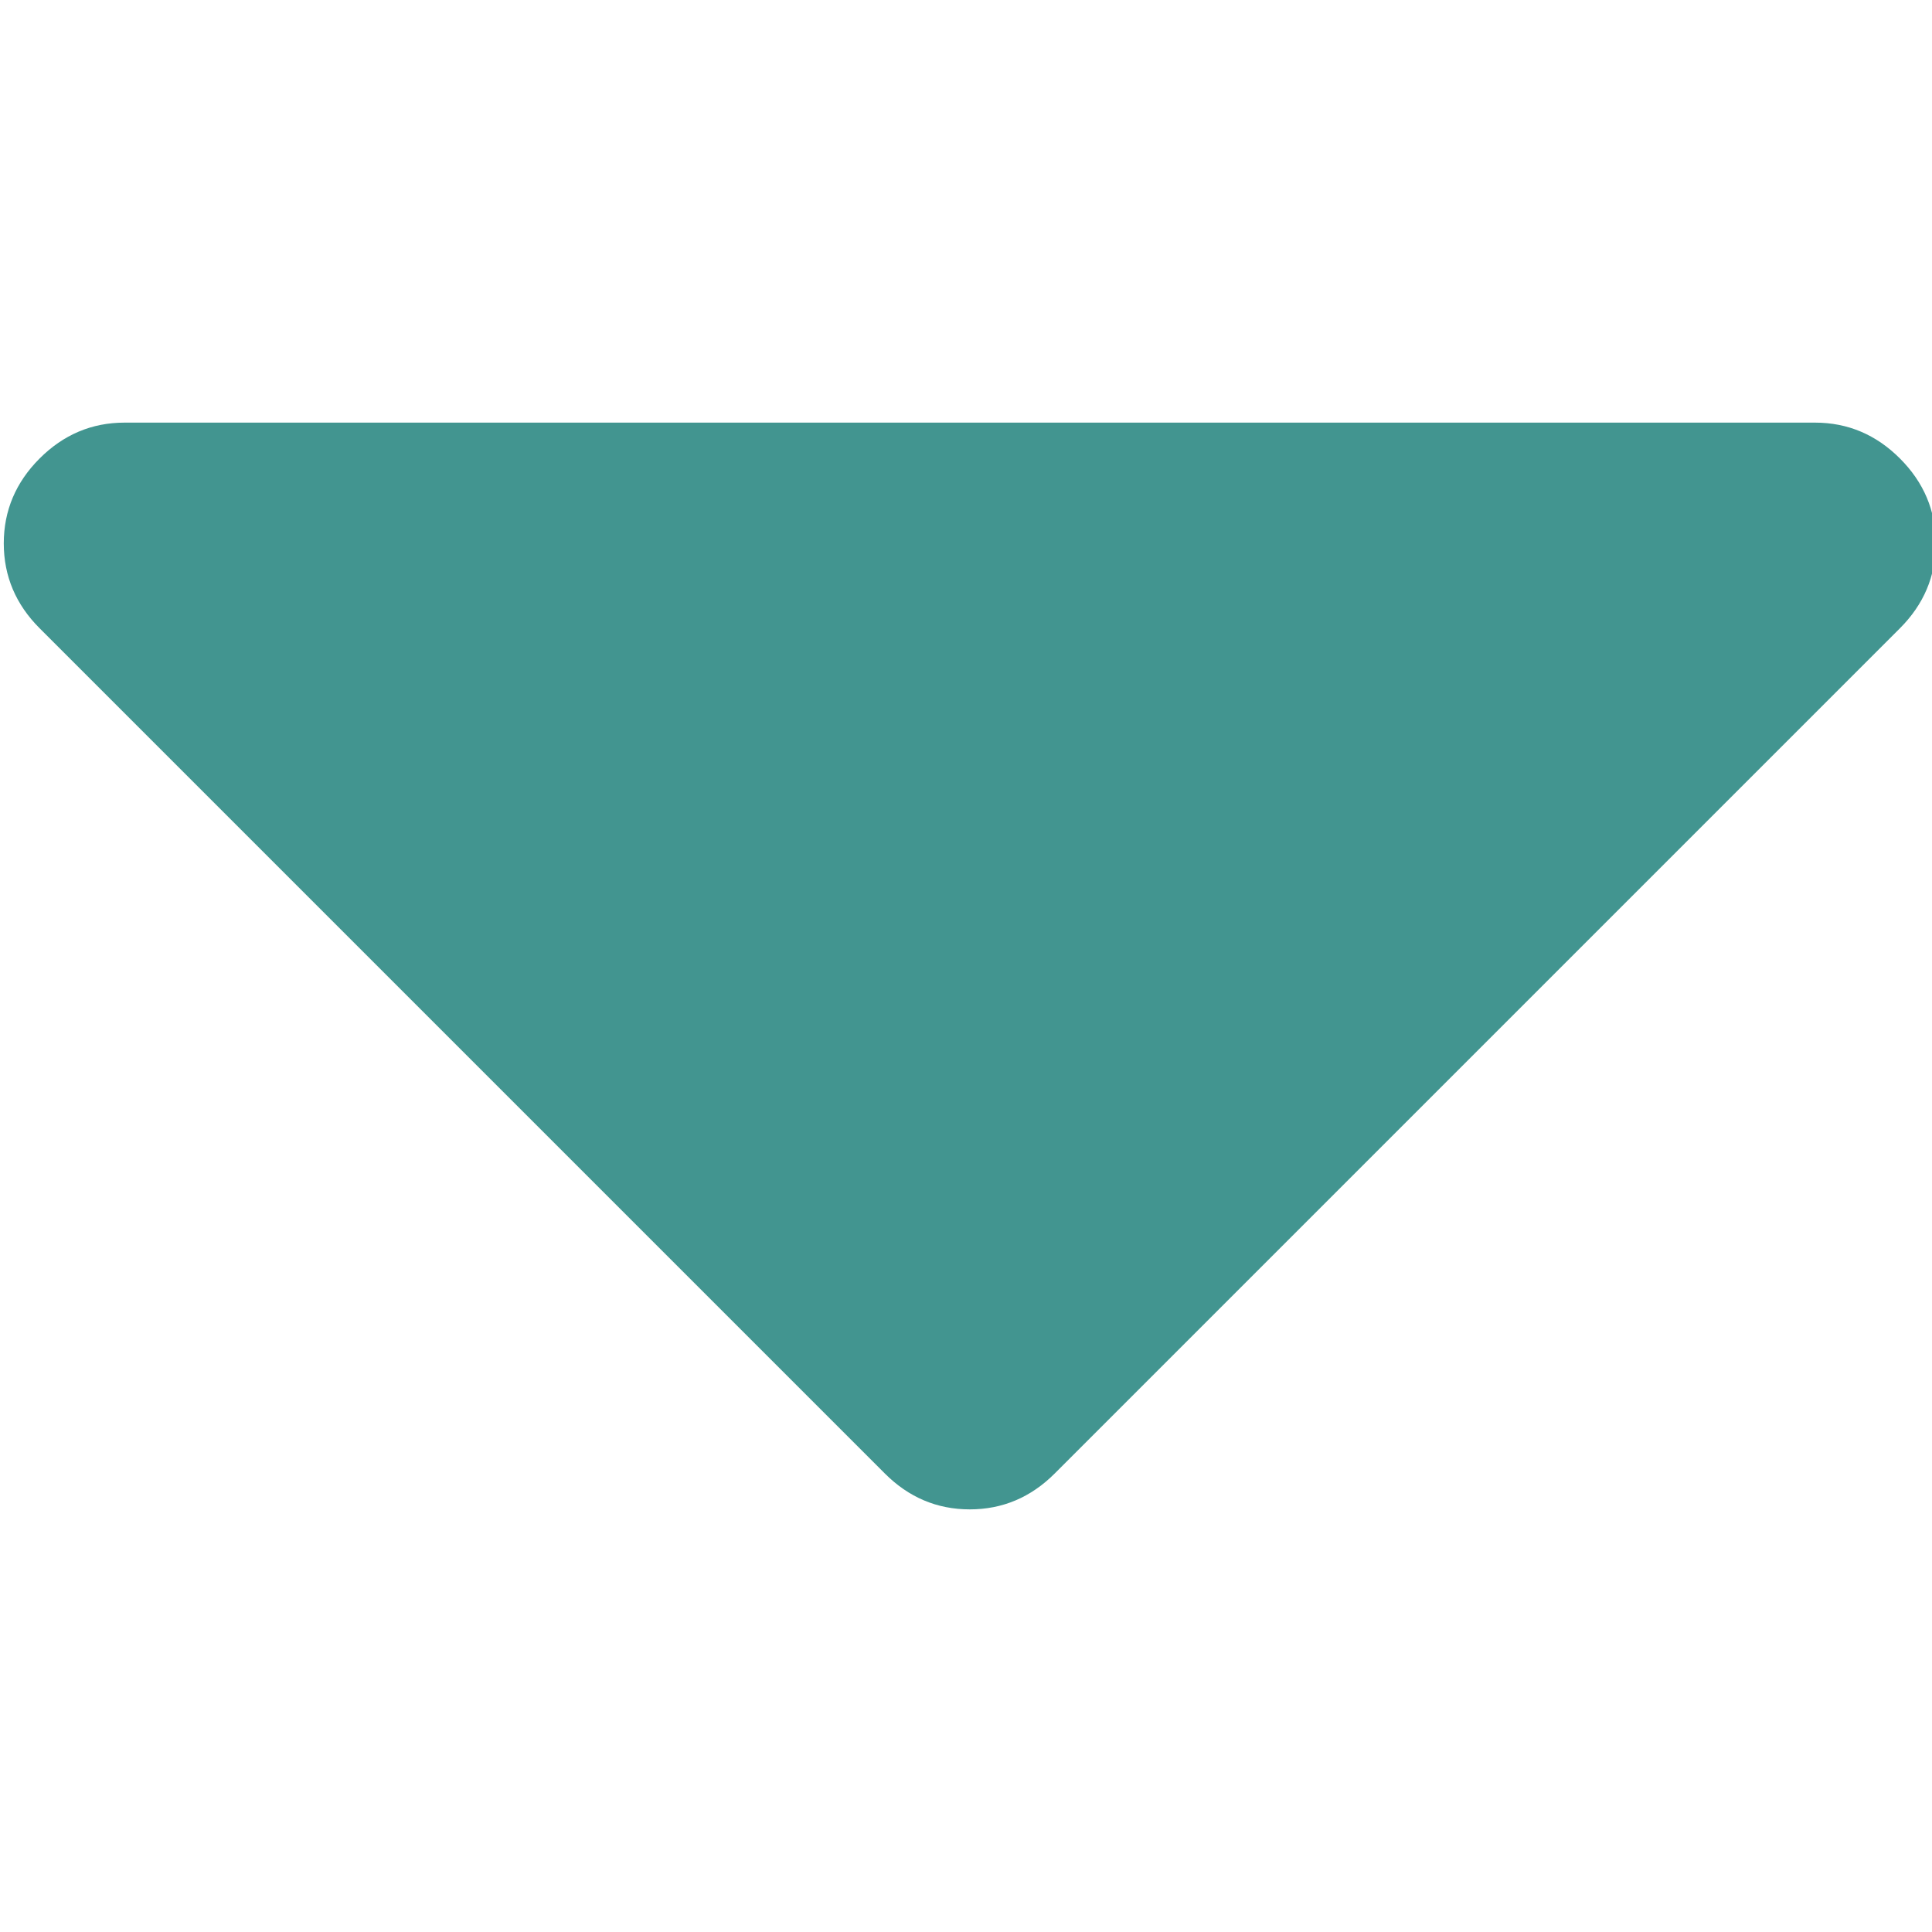
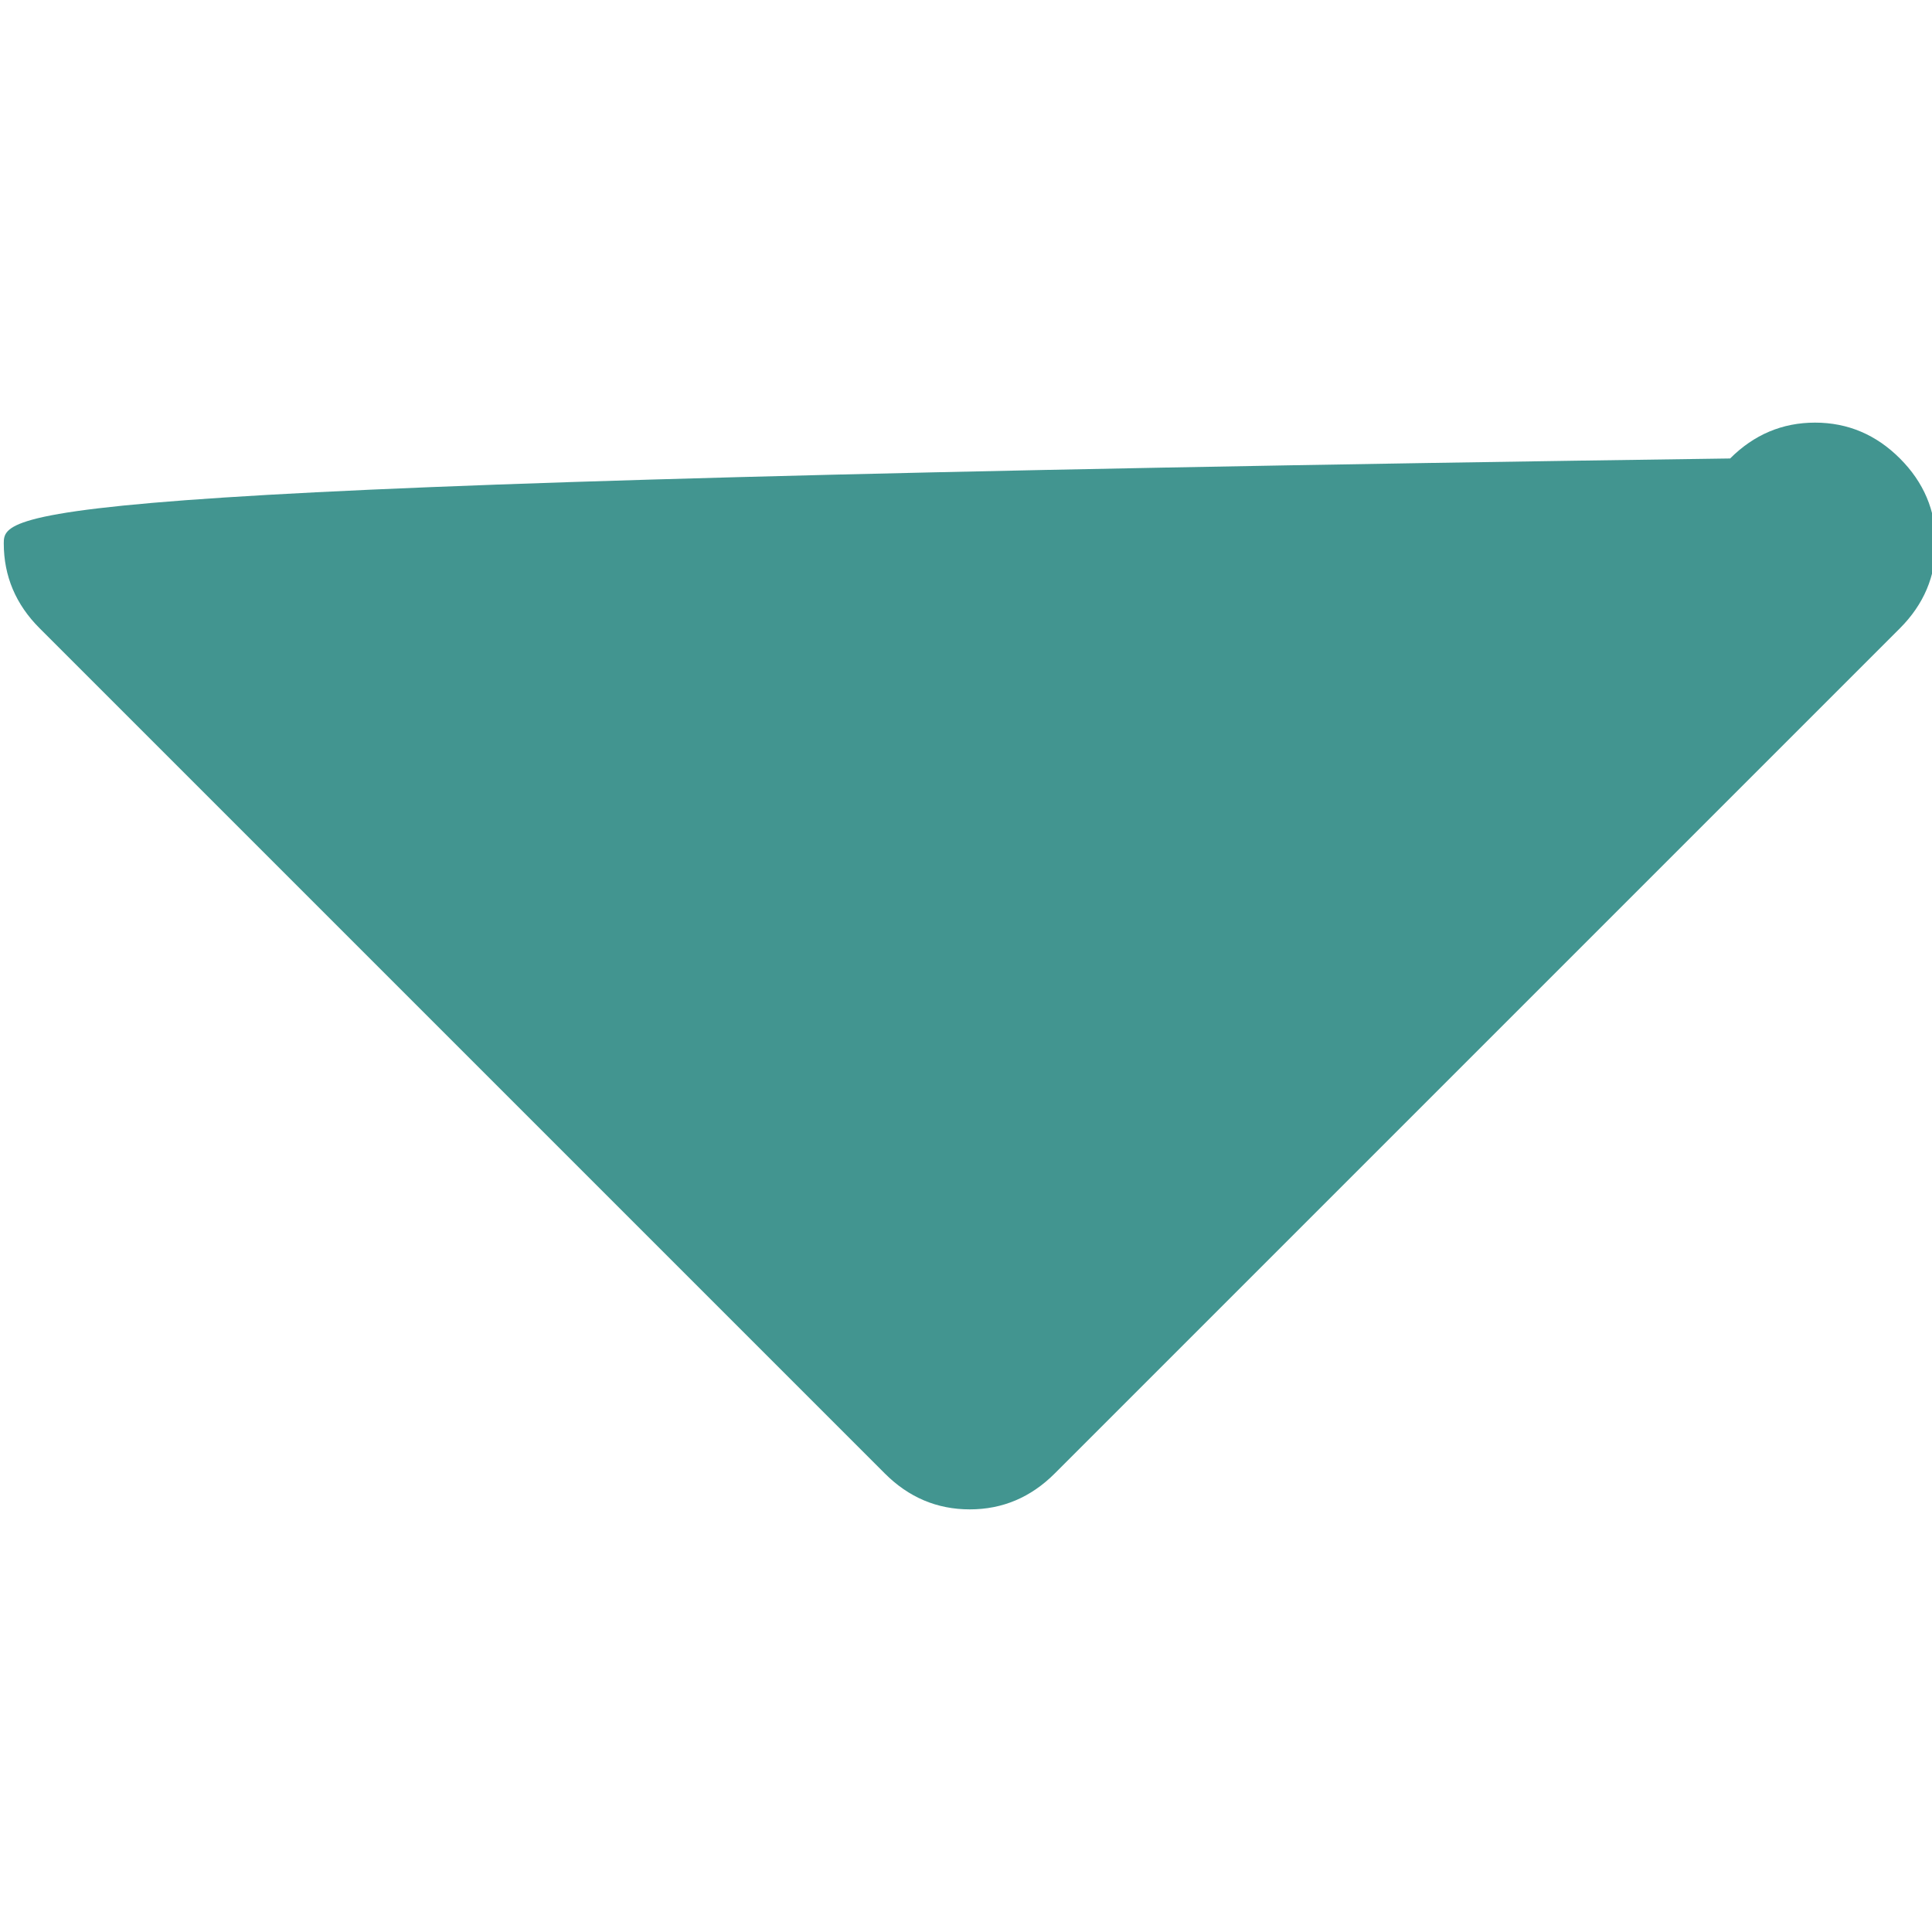
<svg xmlns="http://www.w3.org/2000/svg" version="1.1" id="Capa_1" x="0px" y="0px" viewBox="0 0 512 512" style="enable-background:new 0 0 512 512;" xml:space="preserve">
  <style type="text/css">
	.st0{fill:#429590;}
</style>
  <g>
    <g>
-       <path class="st0" d="M481,112H33c-8.7,0-16.2,3.2-22.5,9.5C4.2,127.8,1,135.3,1,144s3.2,16.2,9.5,22.5l224,224    c6.3,6.3,13.8,9.5,22.5,9.5c8.7,0,16.2-3.2,22.5-9.5l224-224c6.3-6.3,9.5-13.8,9.5-22.5c0-8.7-3.2-16.2-9.5-22.5    C497.2,115.2,489.7,112,481,112z" />
+       <path class="st0" d="M481,112c-8.7,0-16.2,3.2-22.5,9.5C4.2,127.8,1,135.3,1,144s3.2,16.2,9.5,22.5l224,224    c6.3,6.3,13.8,9.5,22.5,9.5c8.7,0,16.2-3.2,22.5-9.5l224-224c6.3-6.3,9.5-13.8,9.5-22.5c0-8.7-3.2-16.2-9.5-22.5    C497.2,115.2,489.7,112,481,112z" />
    </g>
  </g>
</svg>